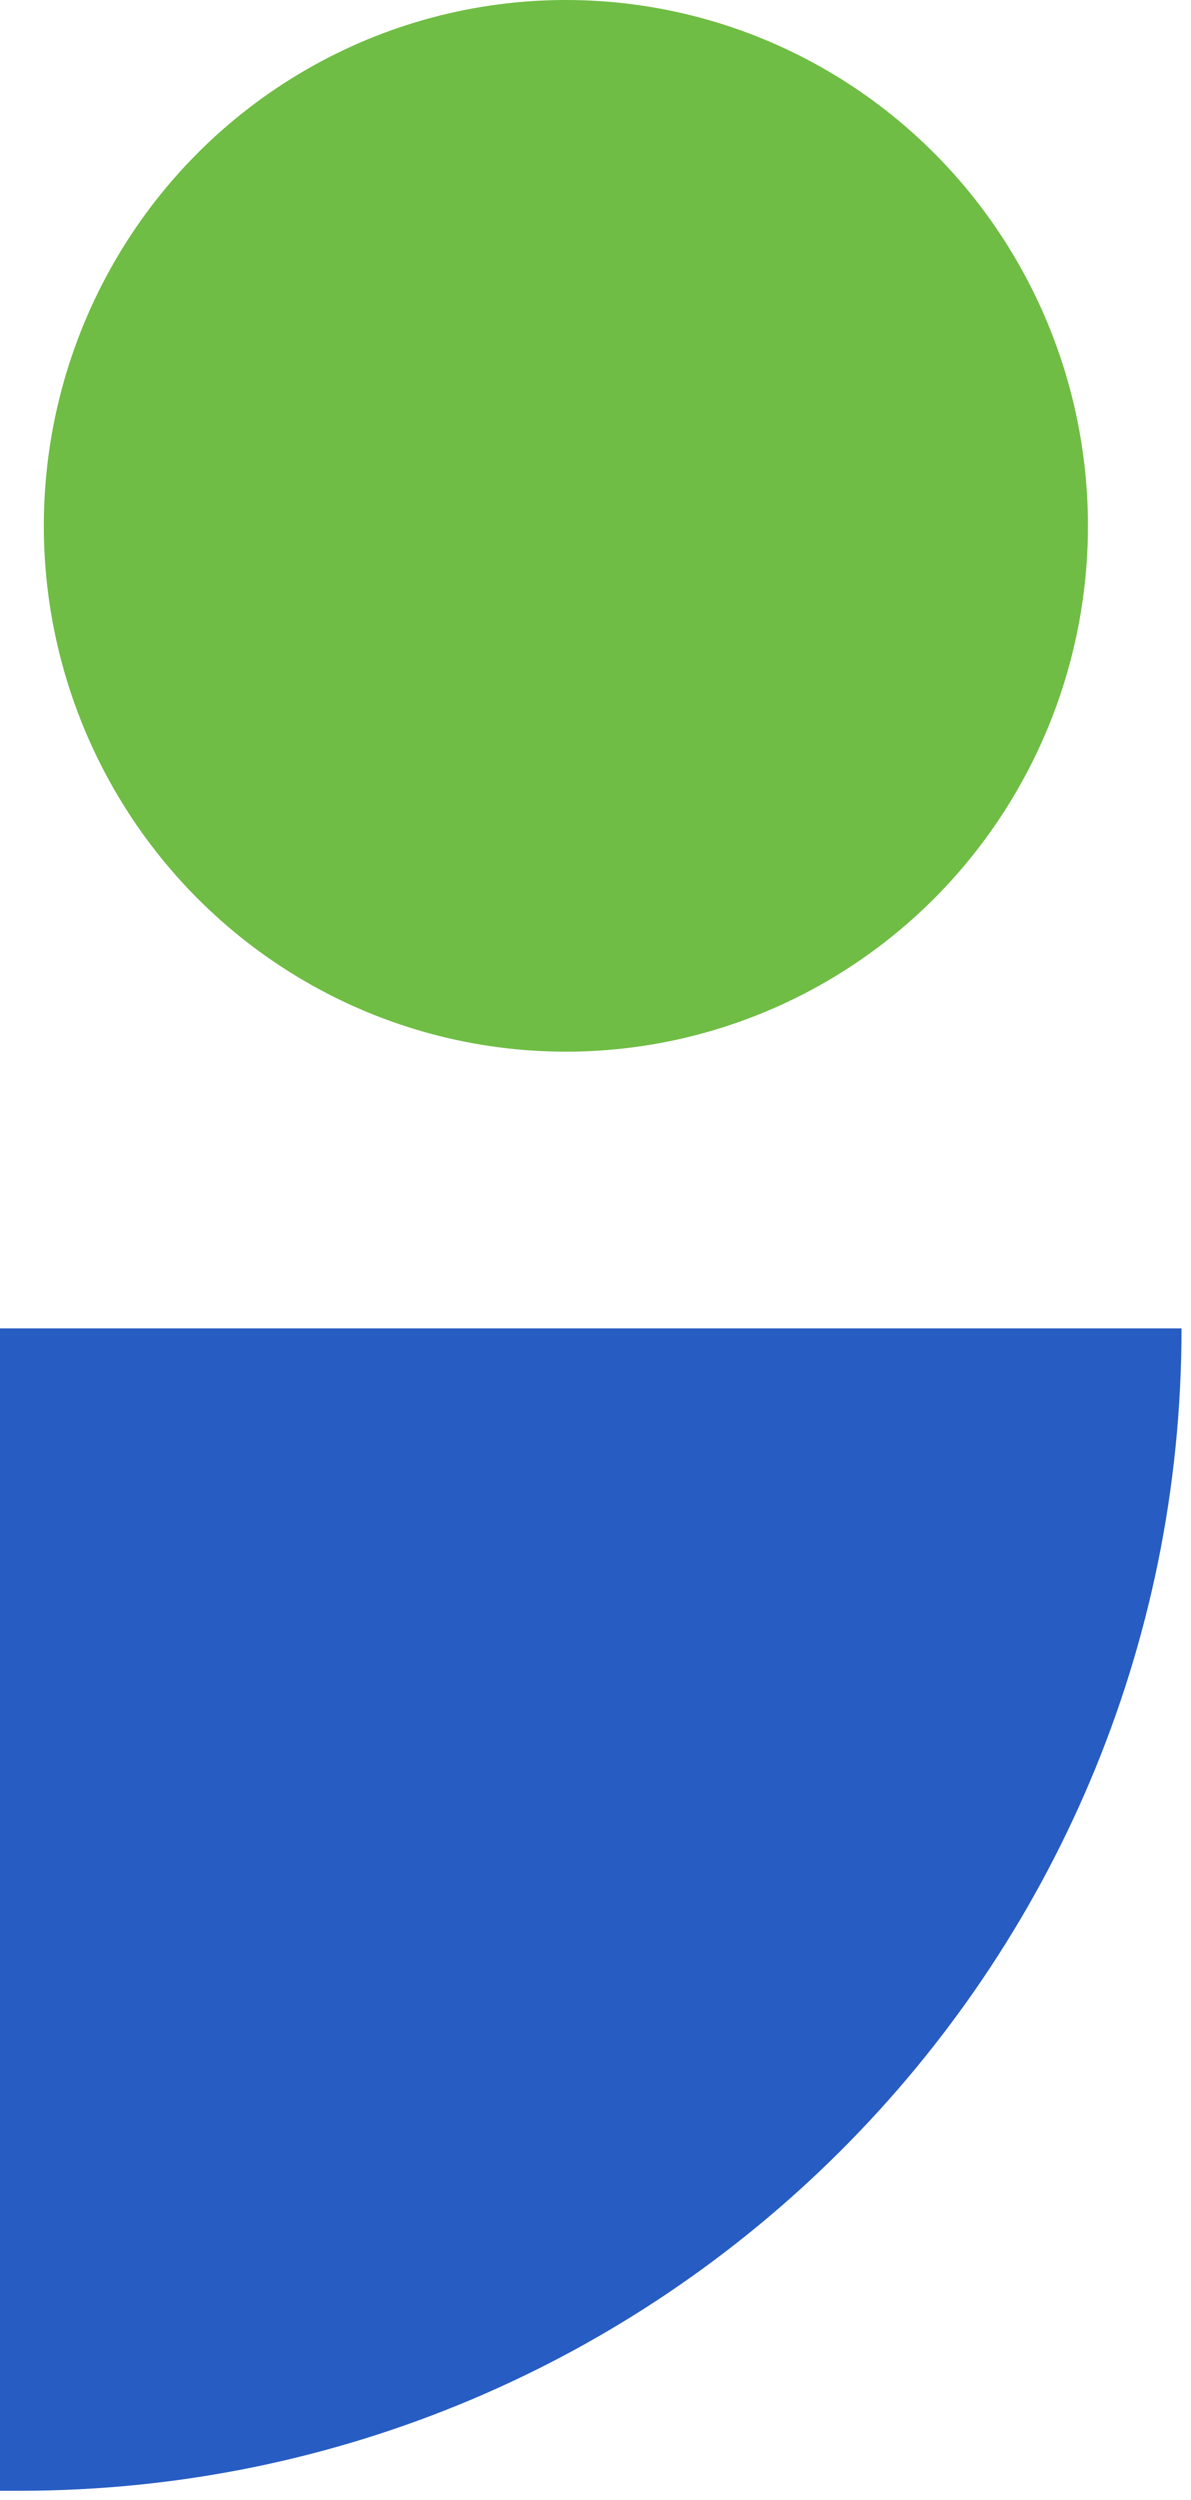
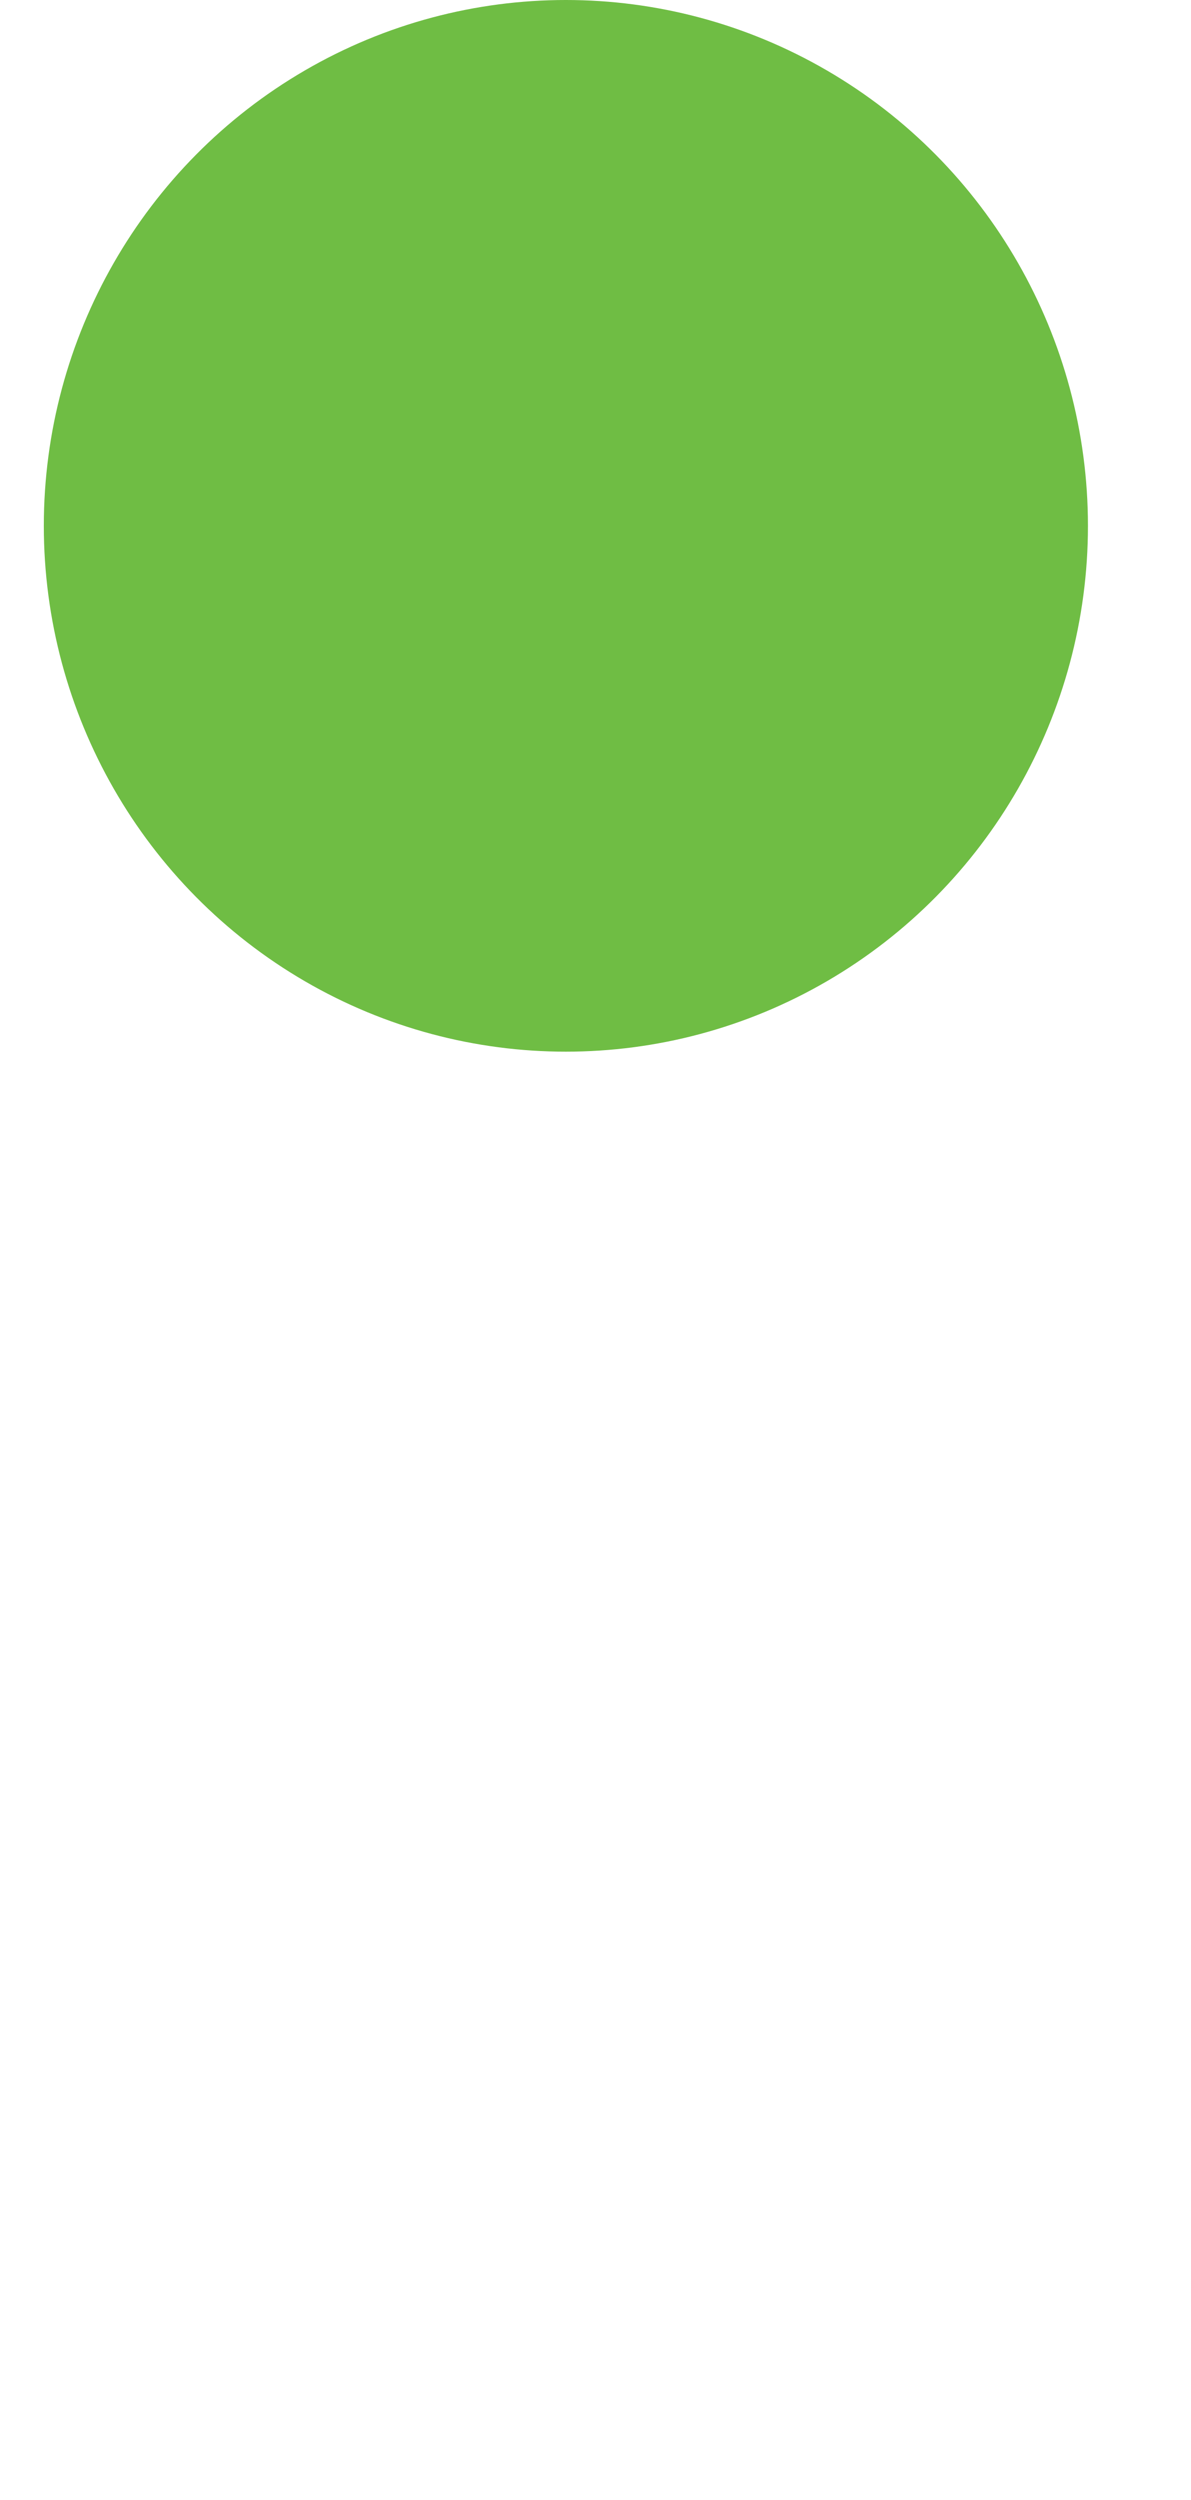
<svg xmlns="http://www.w3.org/2000/svg" width="91" height="191" viewBox="0 0 91 191" fill="none">
  <ellipse cx="43.237" cy="40.172" rx="39.889" ry="40.172" fill="#6FBD44" />
-   <path d="M90.276 101.486C90.276 150.529 50.519 190.287 1.476 190.287L0 190.287L0 101.486L90.276 101.486Z" fill="#275CC2" />
</svg>